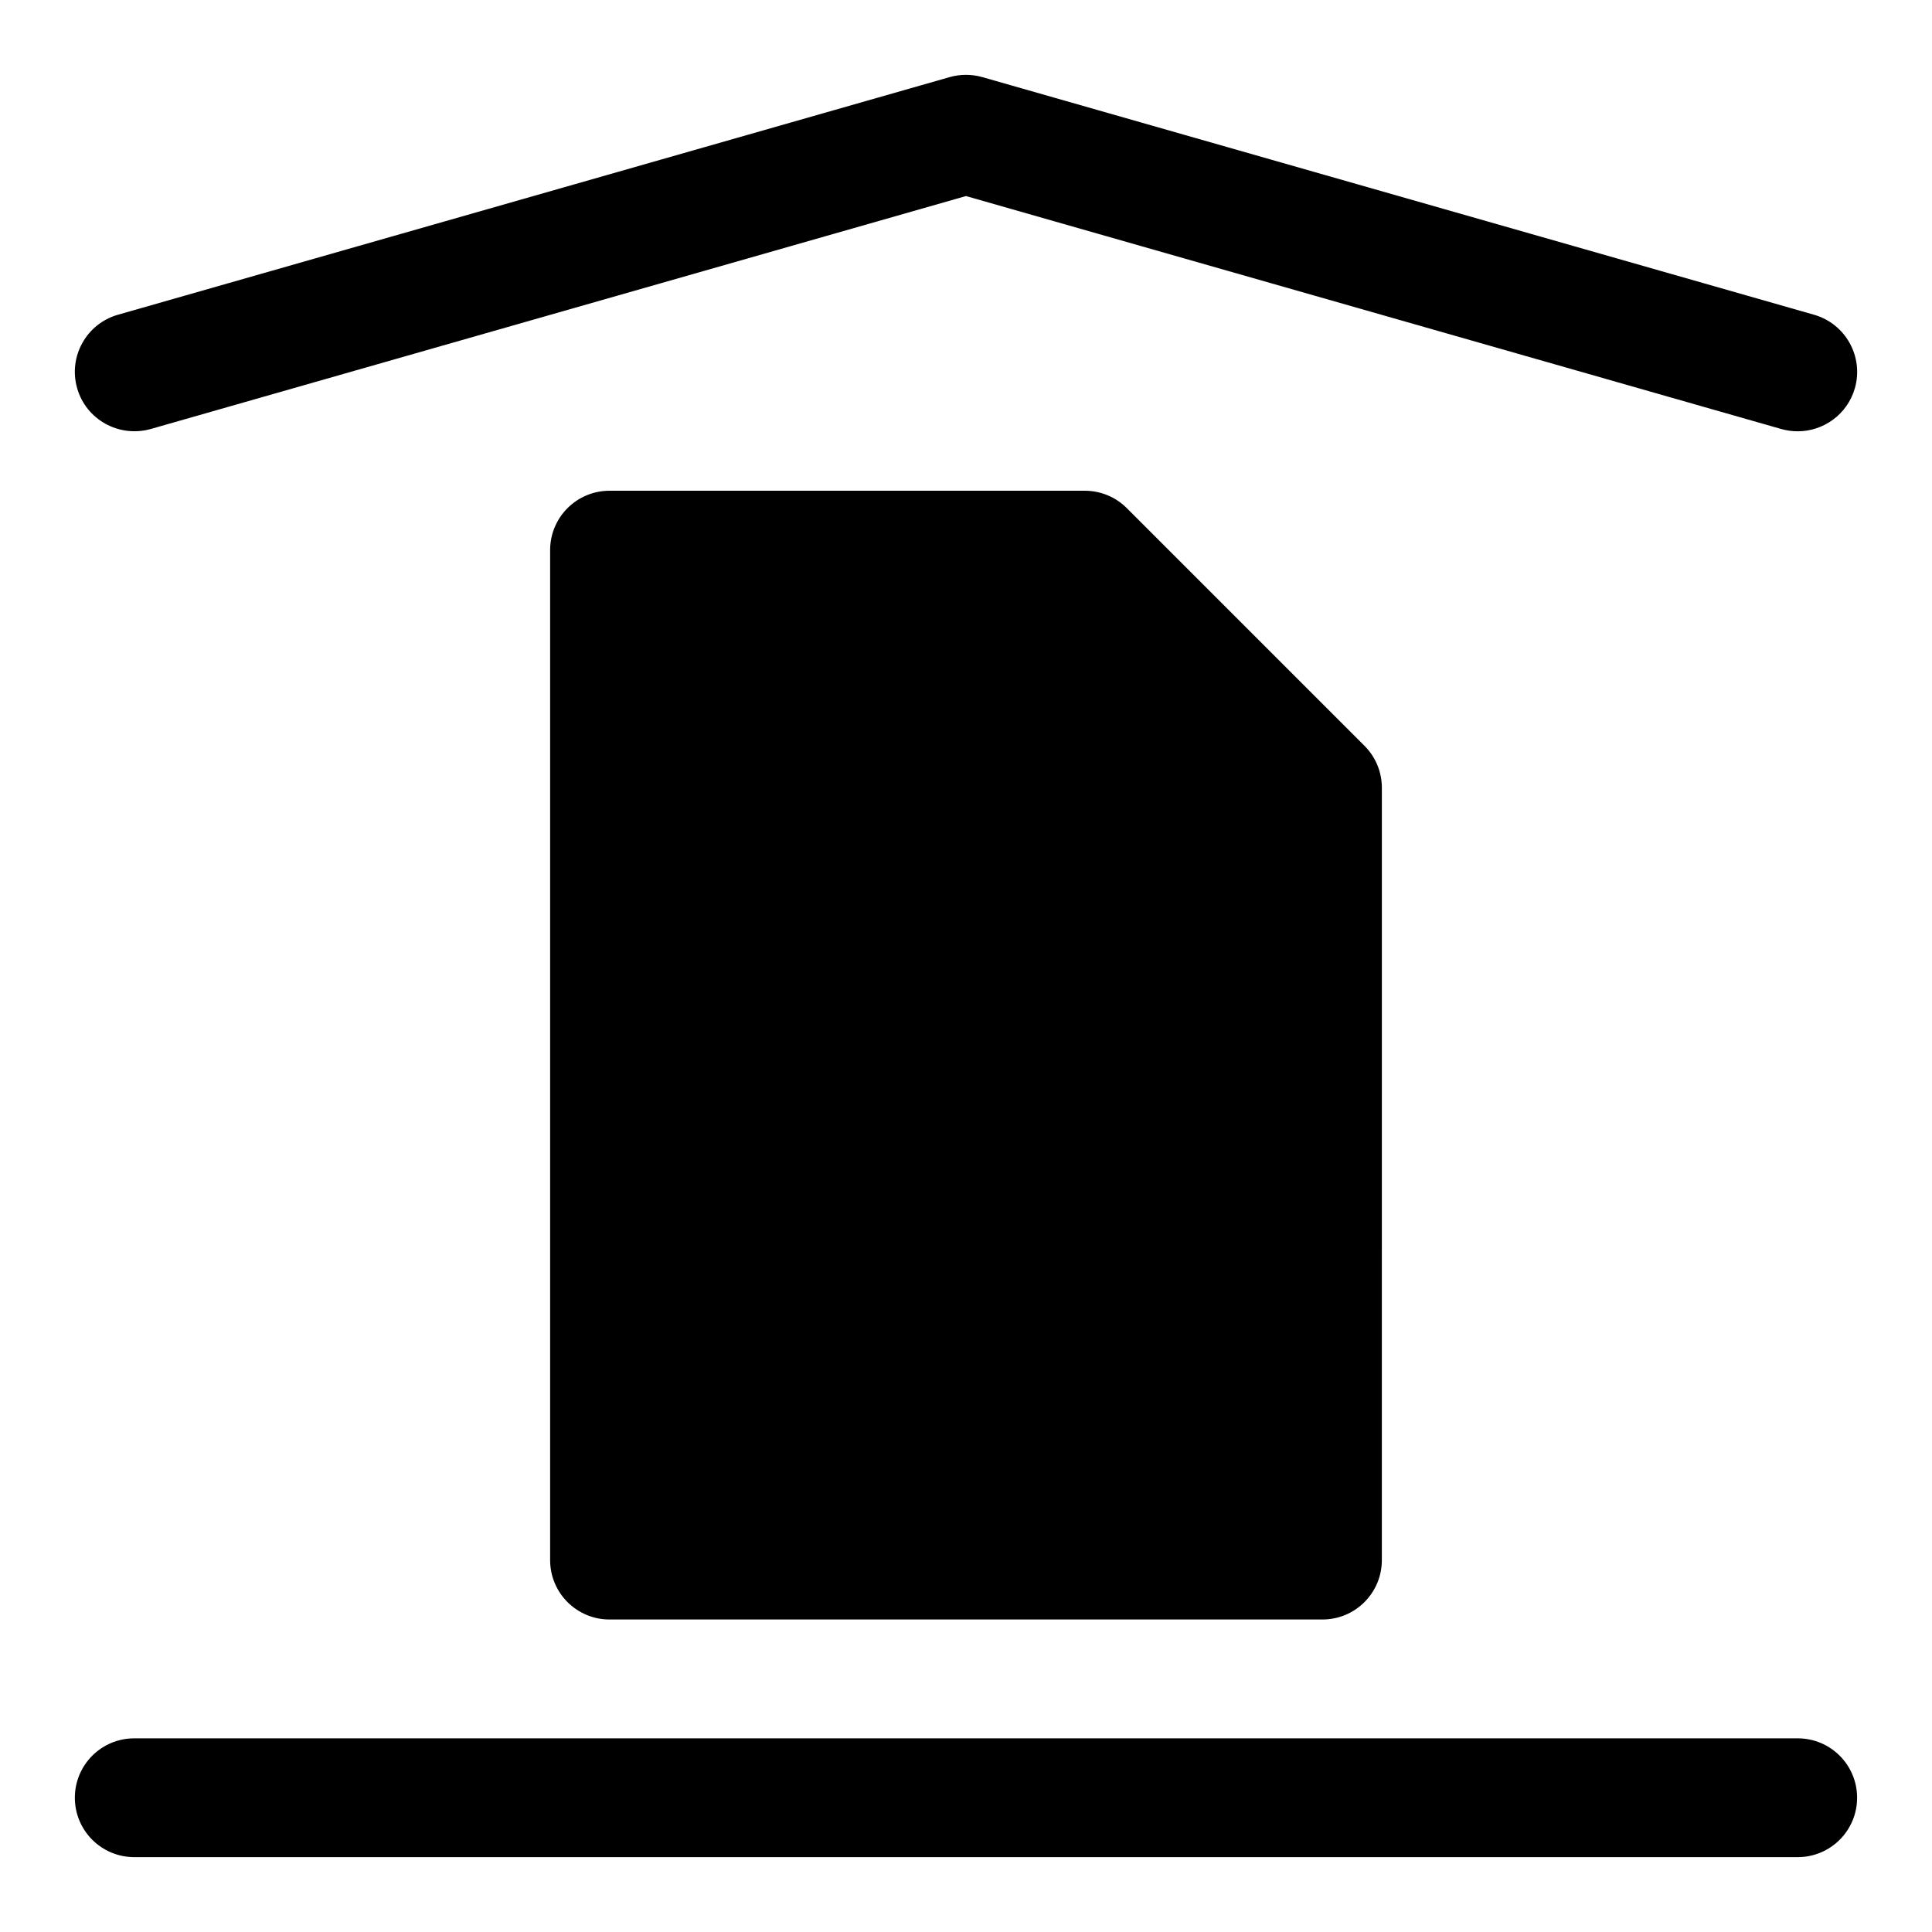
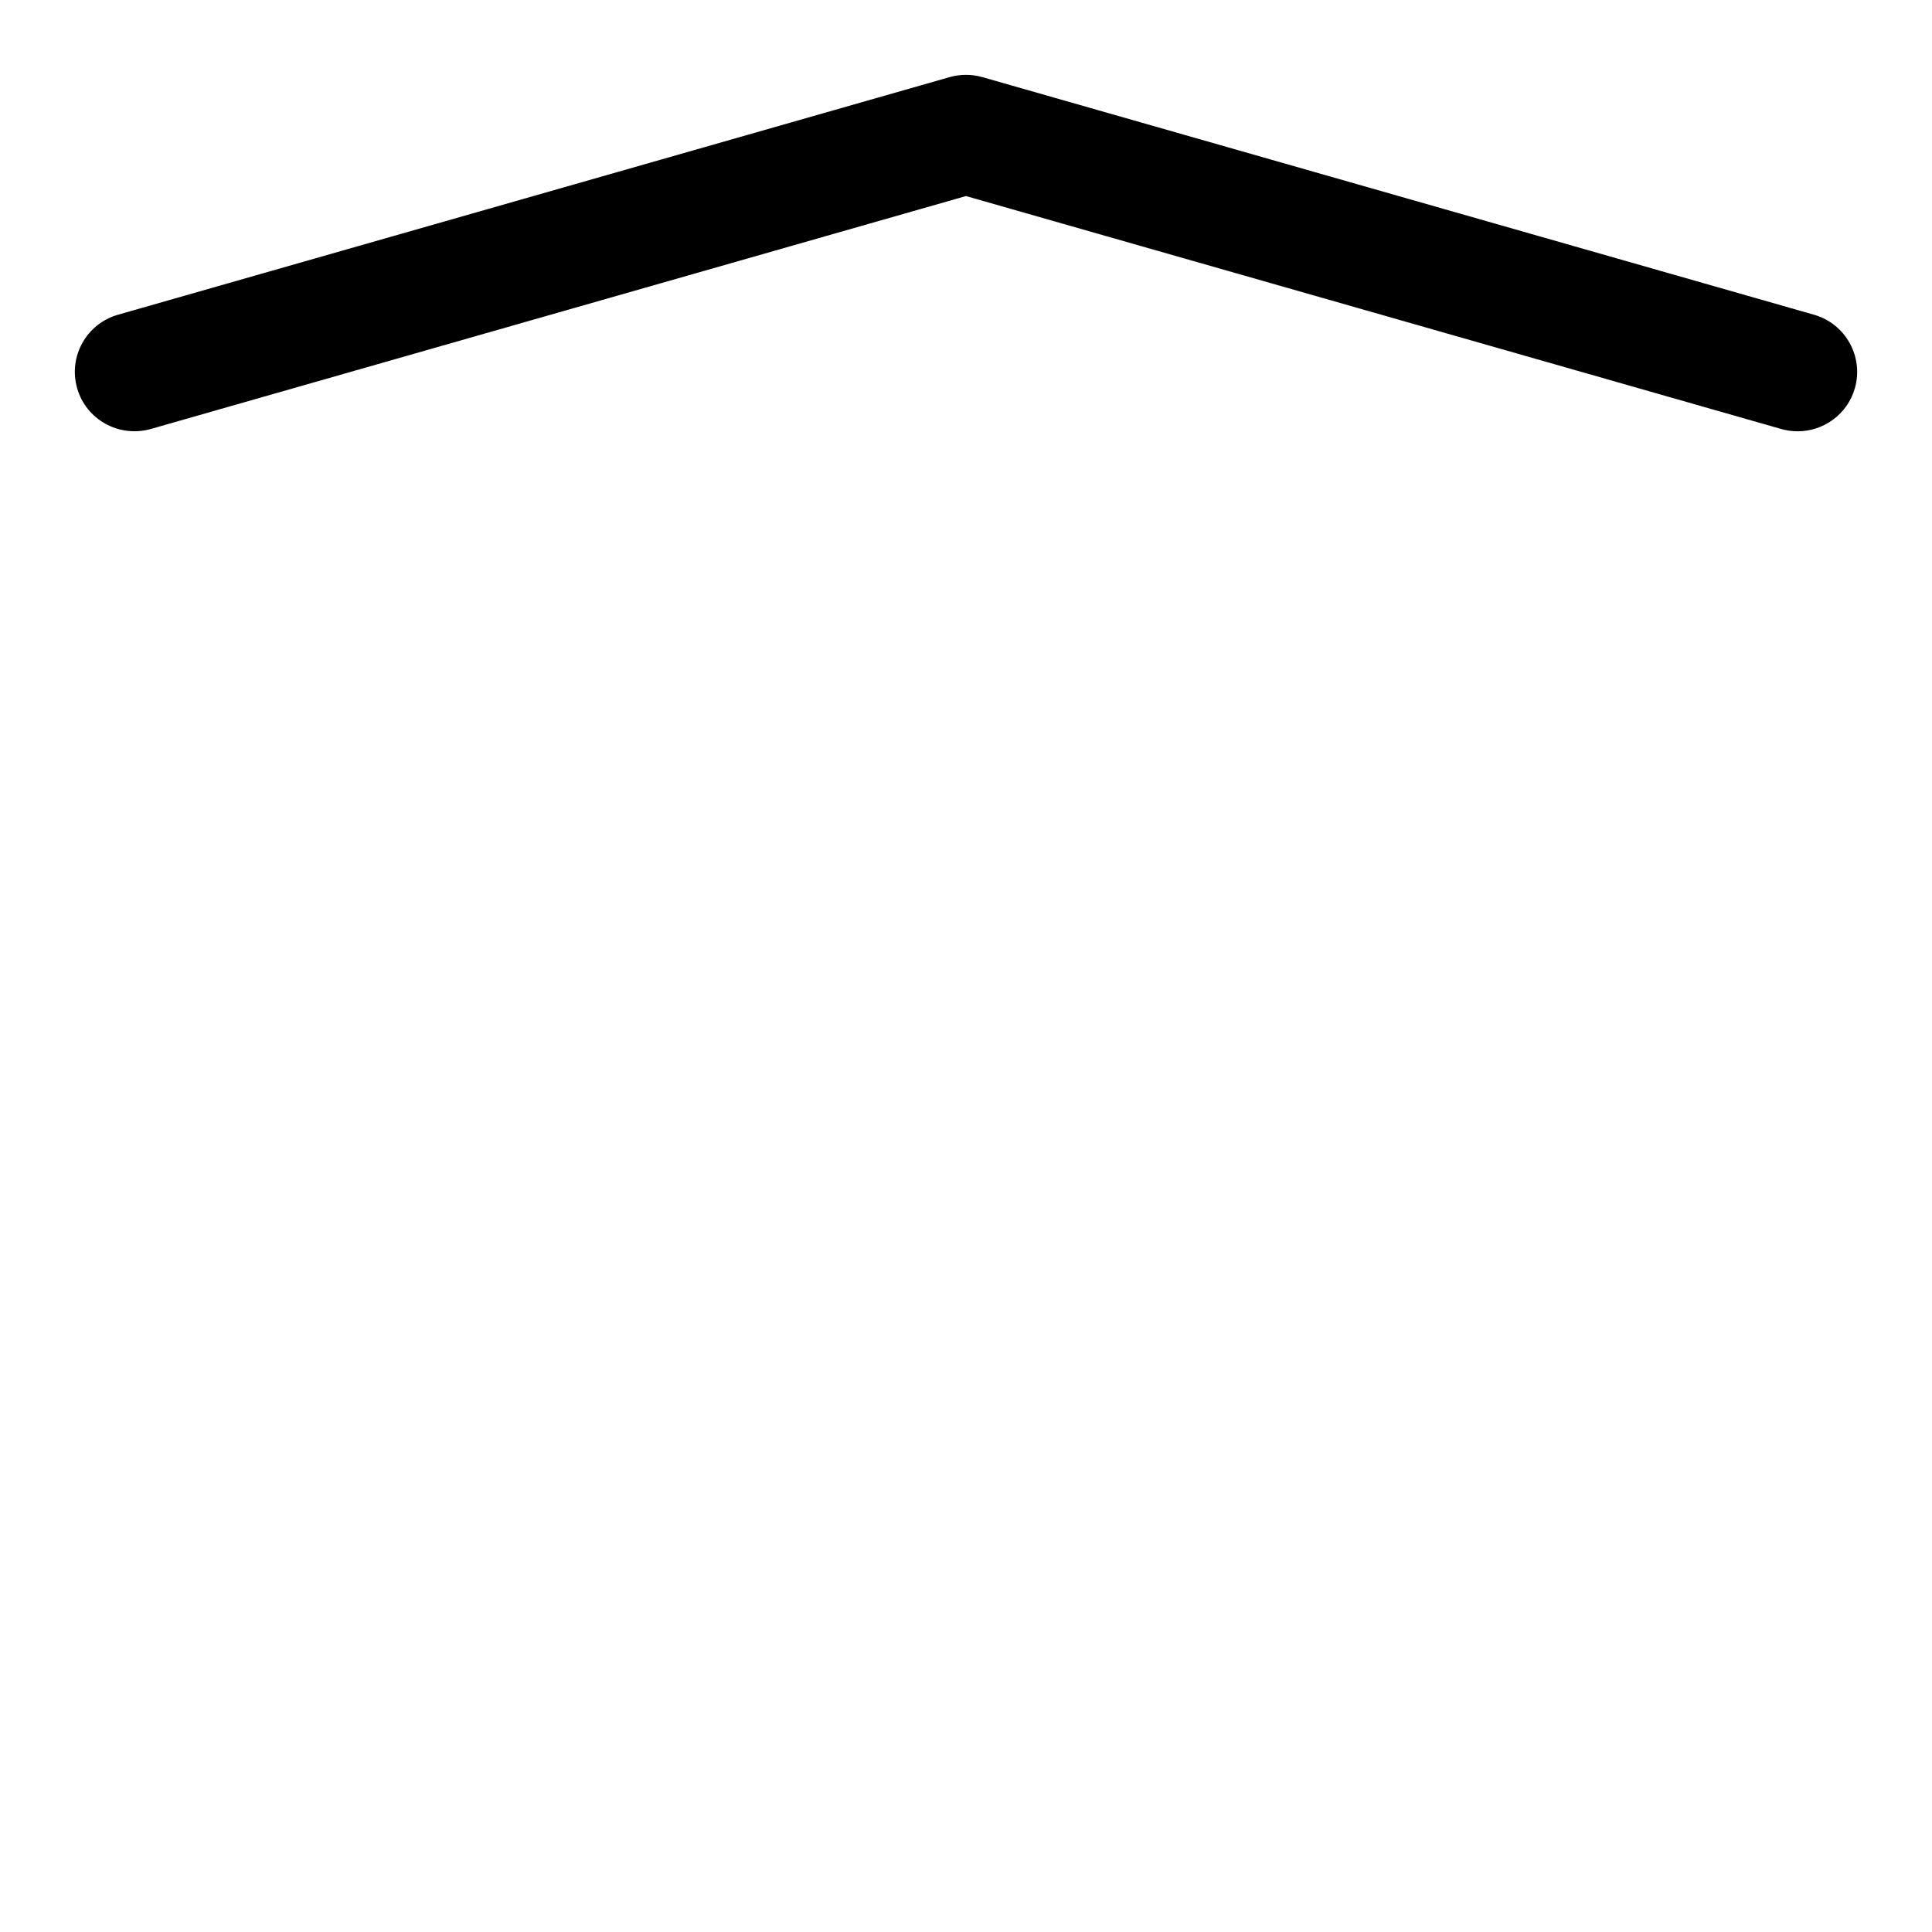
<svg xmlns="http://www.w3.org/2000/svg" fill="#000000" width="800px" height="800px" version="1.1" viewBox="144 144 512 512">
  <g>
-     <path d="m620.41 636.16h-440.83c-8.691 0-15.742-7.039-15.742-15.742 0-8.707 7.055-15.742 15.742-15.742h440.83c8.691 0 15.742 7.039 15.742 15.742 0.004 8.703-7.051 15.742-15.742 15.742z" />
    <path d="m620.41 258.3c-1.434 0-2.898-0.203-4.328-0.598l-216.09-61.746-216.09 61.746c-8.359 2.316-17.082-2.457-19.457-10.832-2.394-8.344 2.438-17.066 10.801-19.457l220.42-62.977c2.832-0.805 5.824-0.805 8.66 0l220.42 62.977c8.359 2.394 13.195 11.117 10.816 19.461-1.988 6.926-8.285 11.426-15.152 11.426z" />
-     <path d="m505.59 341.64-62.977-62.977c-2.945-2.961-6.957-4.613-11.129-4.613h-125.95c-8.691 0-15.746 7.035-15.746 15.742v267.65c0 8.707 7.055 15.742 15.742 15.742h188.93c8.691 0 15.742-7.039 15.742-15.742l0.004-204.67c0-4.188-1.652-8.188-4.613-11.129z" />
  </g>
</svg>